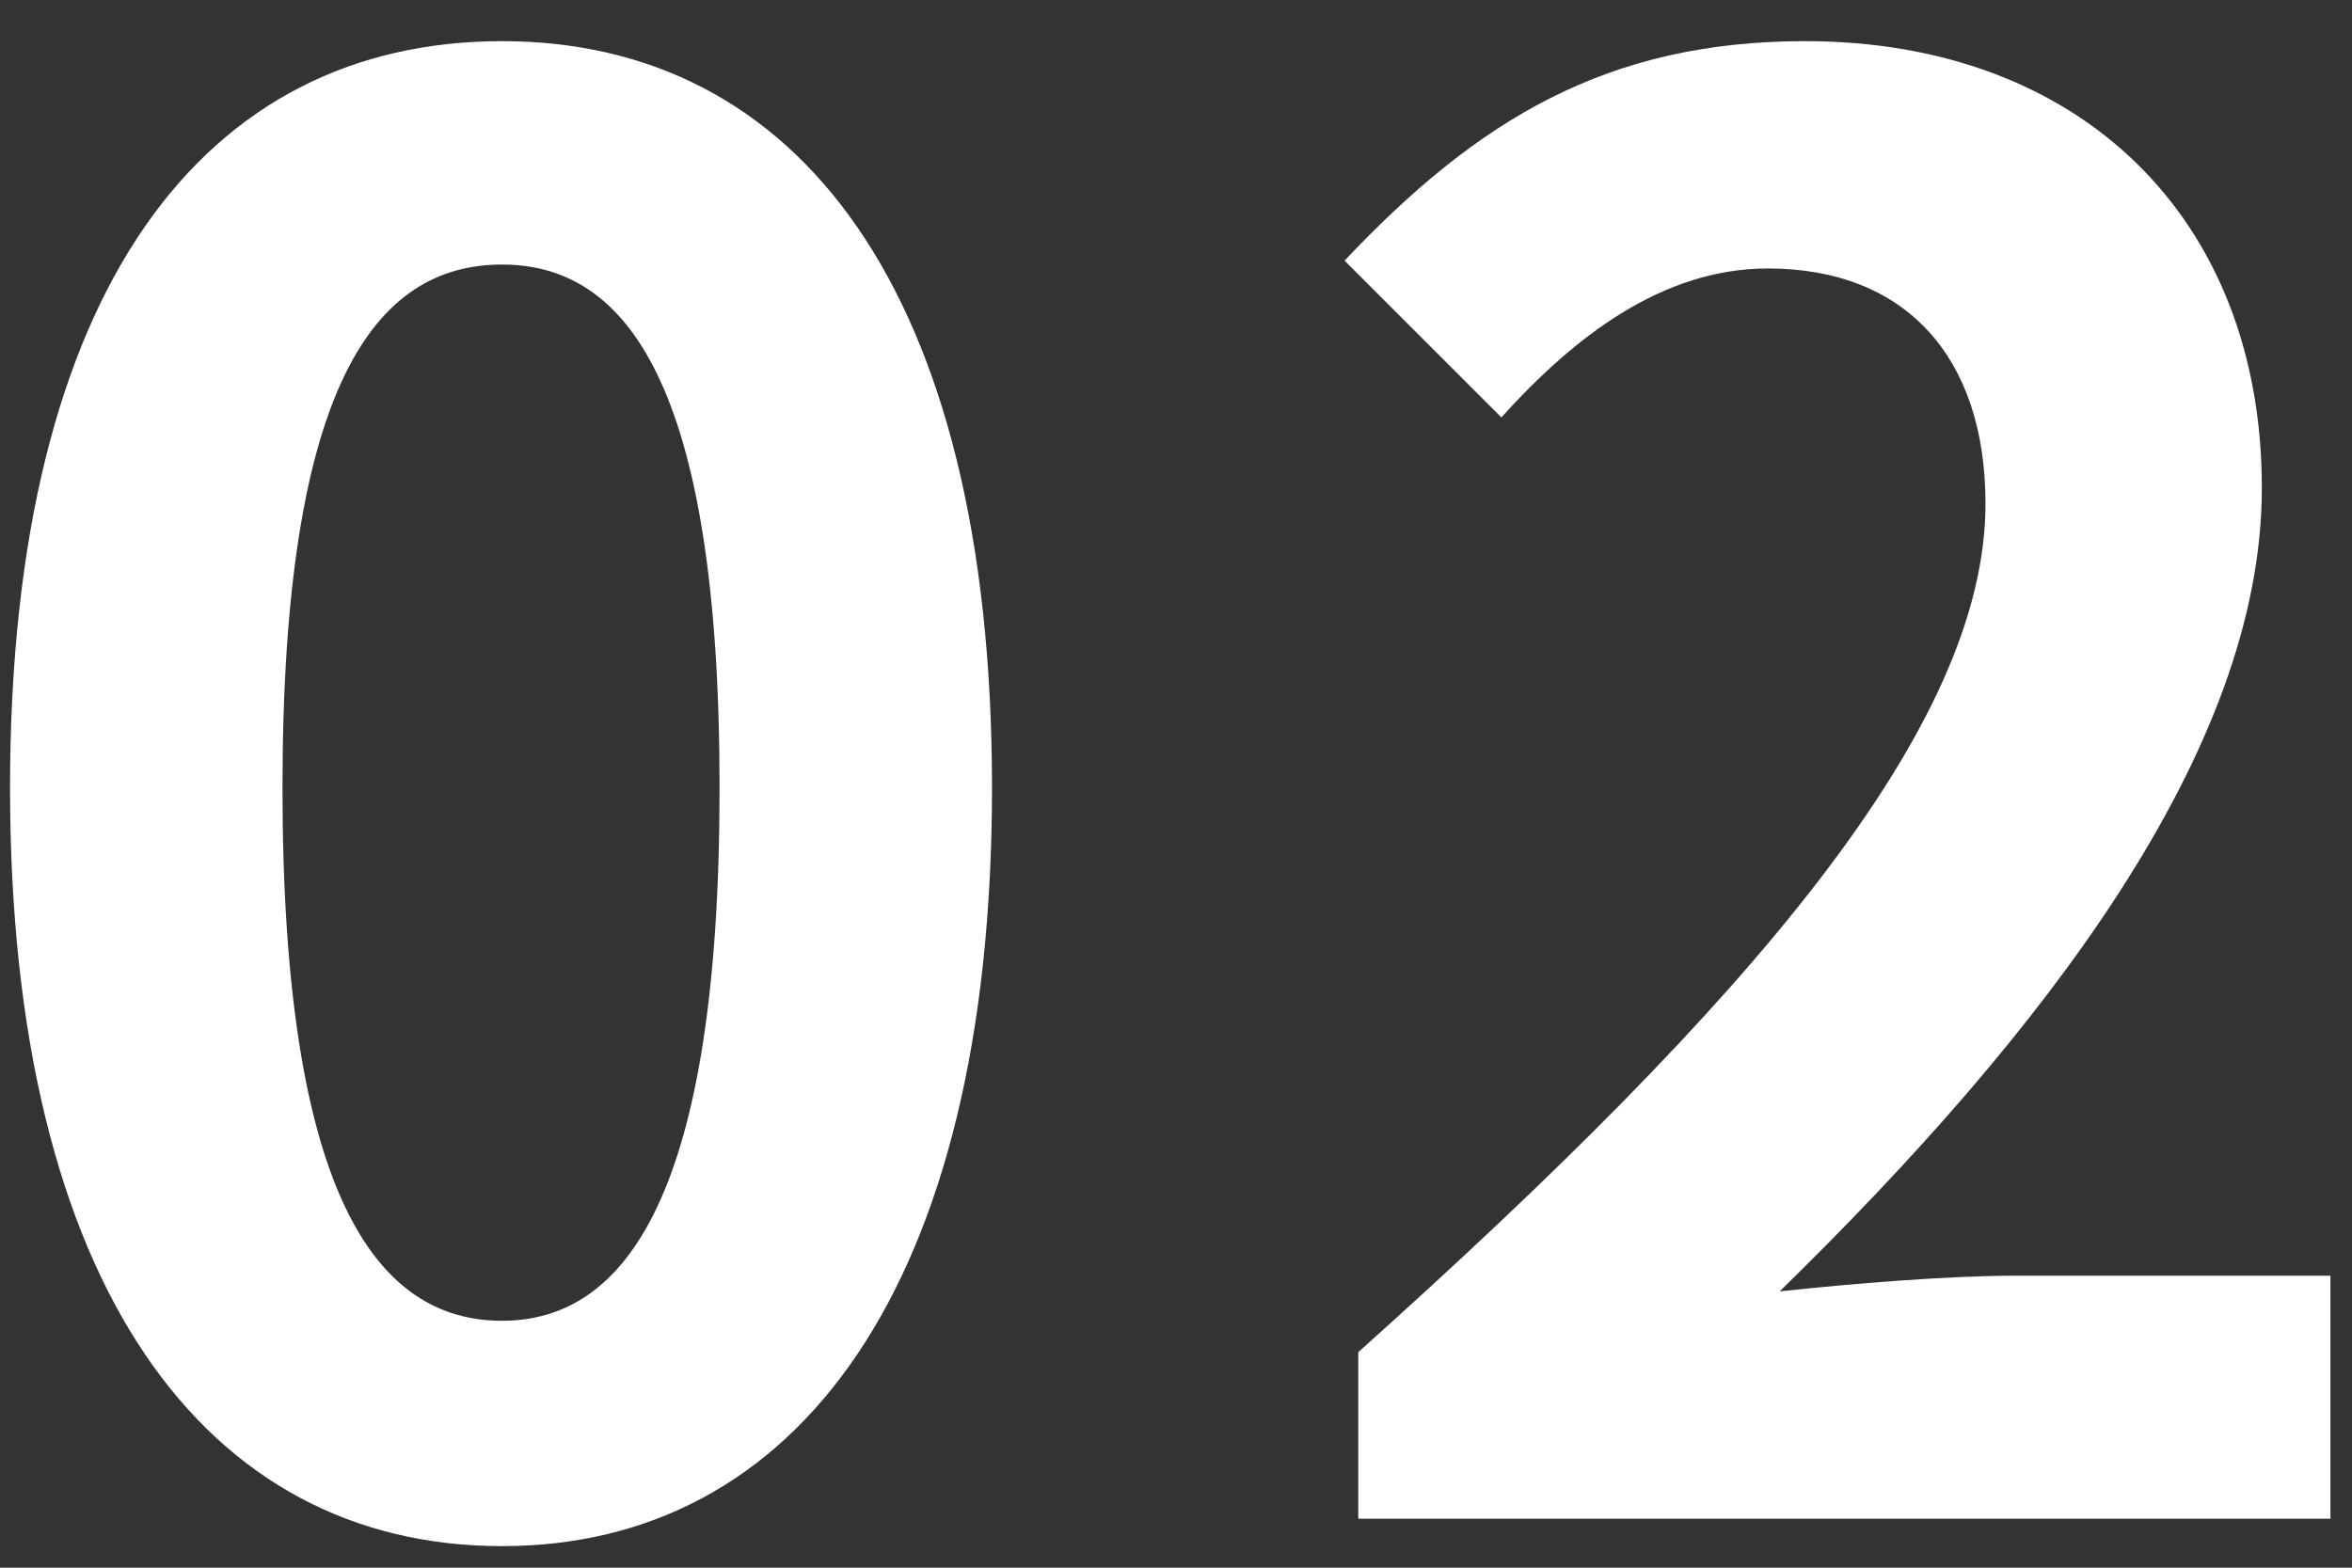
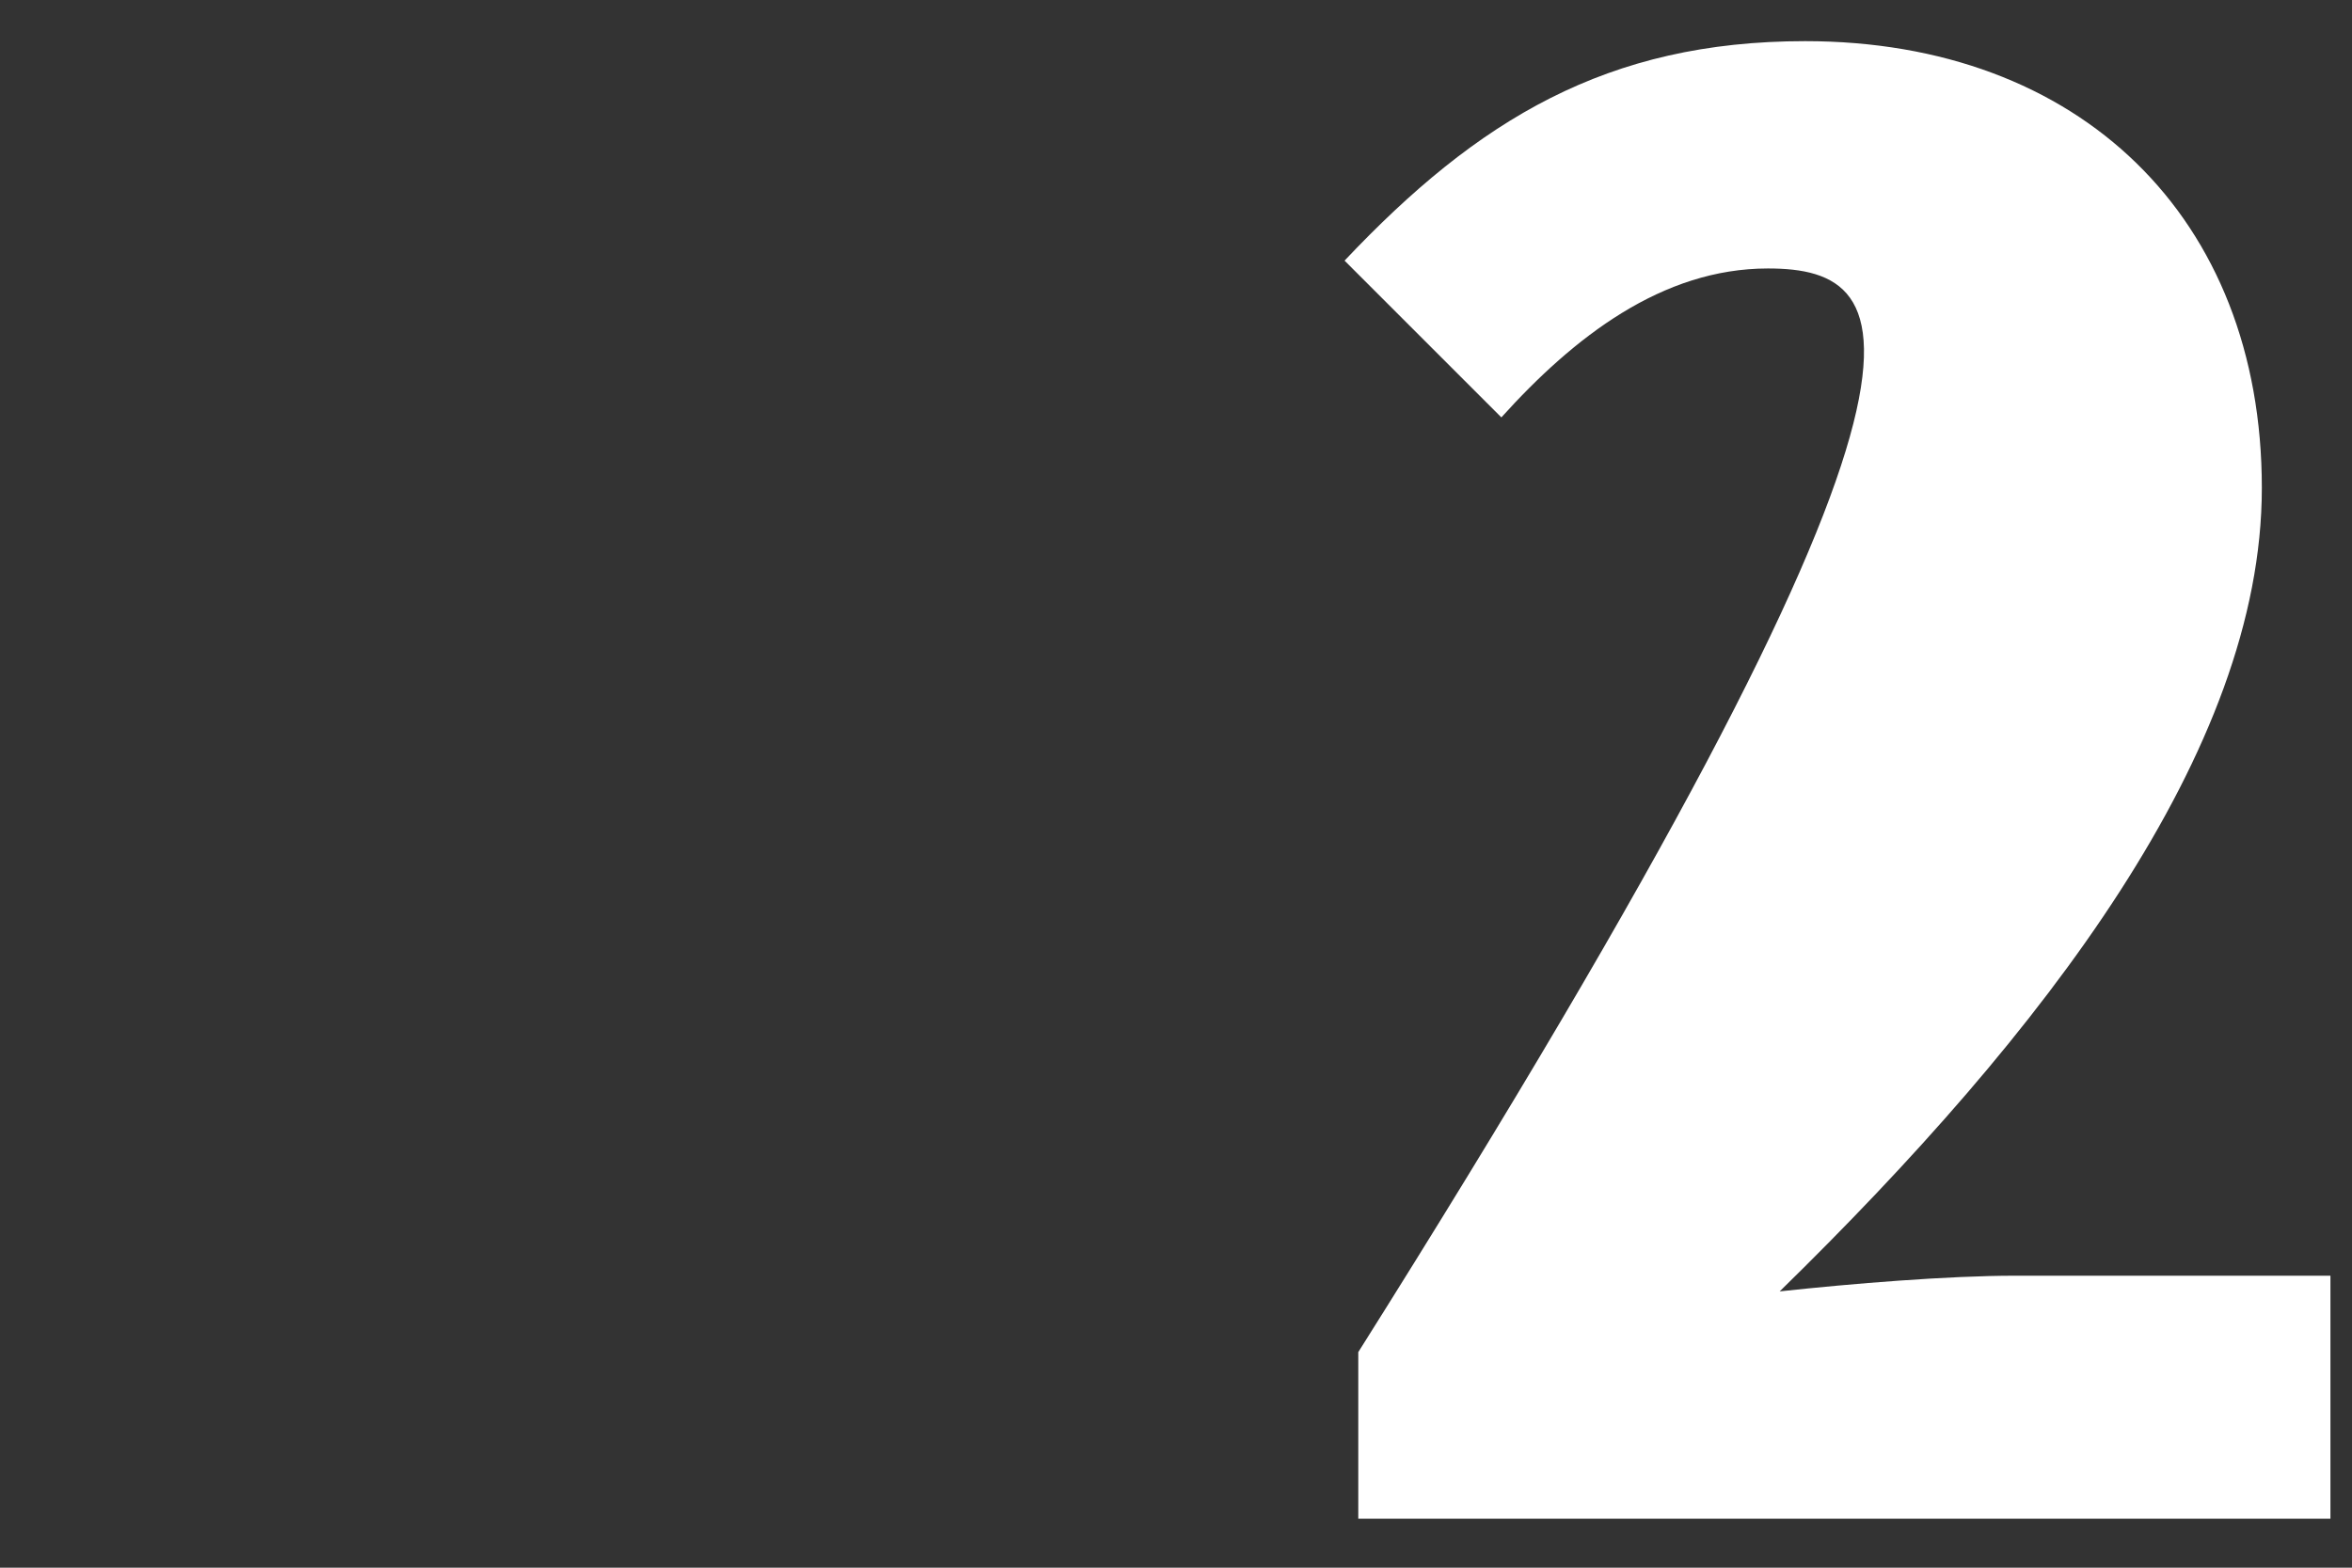
<svg xmlns="http://www.w3.org/2000/svg" width="48" height="32" viewBox="0 0 48 32" fill="none">
  <rect x="0" y="0" width="48" height="32" fill="#333333" stroke="none" />
-   <path d="M27.72 31V27.6C35.76 20.4 40.52 14.84 40.52 10.28C40.52 7.28 38.88 5.48 36.08 5.48C33.92 5.48 32.12 6.88 30.64 8.52L27.44 5.32C30.16 2.44 32.8 0.84 36.84 0.84C42.44 0.84 46.16 4.44 46.16 9.96C46.16 15.32 41.72 21.08 36.32 26.36C37.8 26.2 39.76 26.04 41.12 26.04H47.56V31H27.72Z" fill="white" />
-   <path d="M10.245 31.56C4.205 31.56 0.205 26.28 0.205 16.08C0.205 5.84 4.205 0.84 10.245 0.84C16.245 0.84 20.245 5.88 20.245 16.08C20.245 26.28 16.245 31.56 10.245 31.56ZM10.245 26.96C12.765 26.96 14.685 24.4 14.685 16.08C14.685 7.8 12.765 5.4 10.245 5.4C7.685 5.4 5.765 7.8 5.765 16.08C5.765 24.4 7.685 26.96 10.245 26.96Z" fill="white" />
+   <path d="M27.72 31V27.6C40.52 7.28 38.88 5.48 36.08 5.48C33.92 5.48 32.12 6.88 30.64 8.52L27.44 5.32C30.16 2.44 32.8 0.84 36.84 0.84C42.44 0.84 46.16 4.44 46.16 9.96C46.16 15.32 41.72 21.08 36.32 26.36C37.8 26.2 39.76 26.04 41.12 26.04H47.56V31H27.72Z" fill="white" />
</svg>